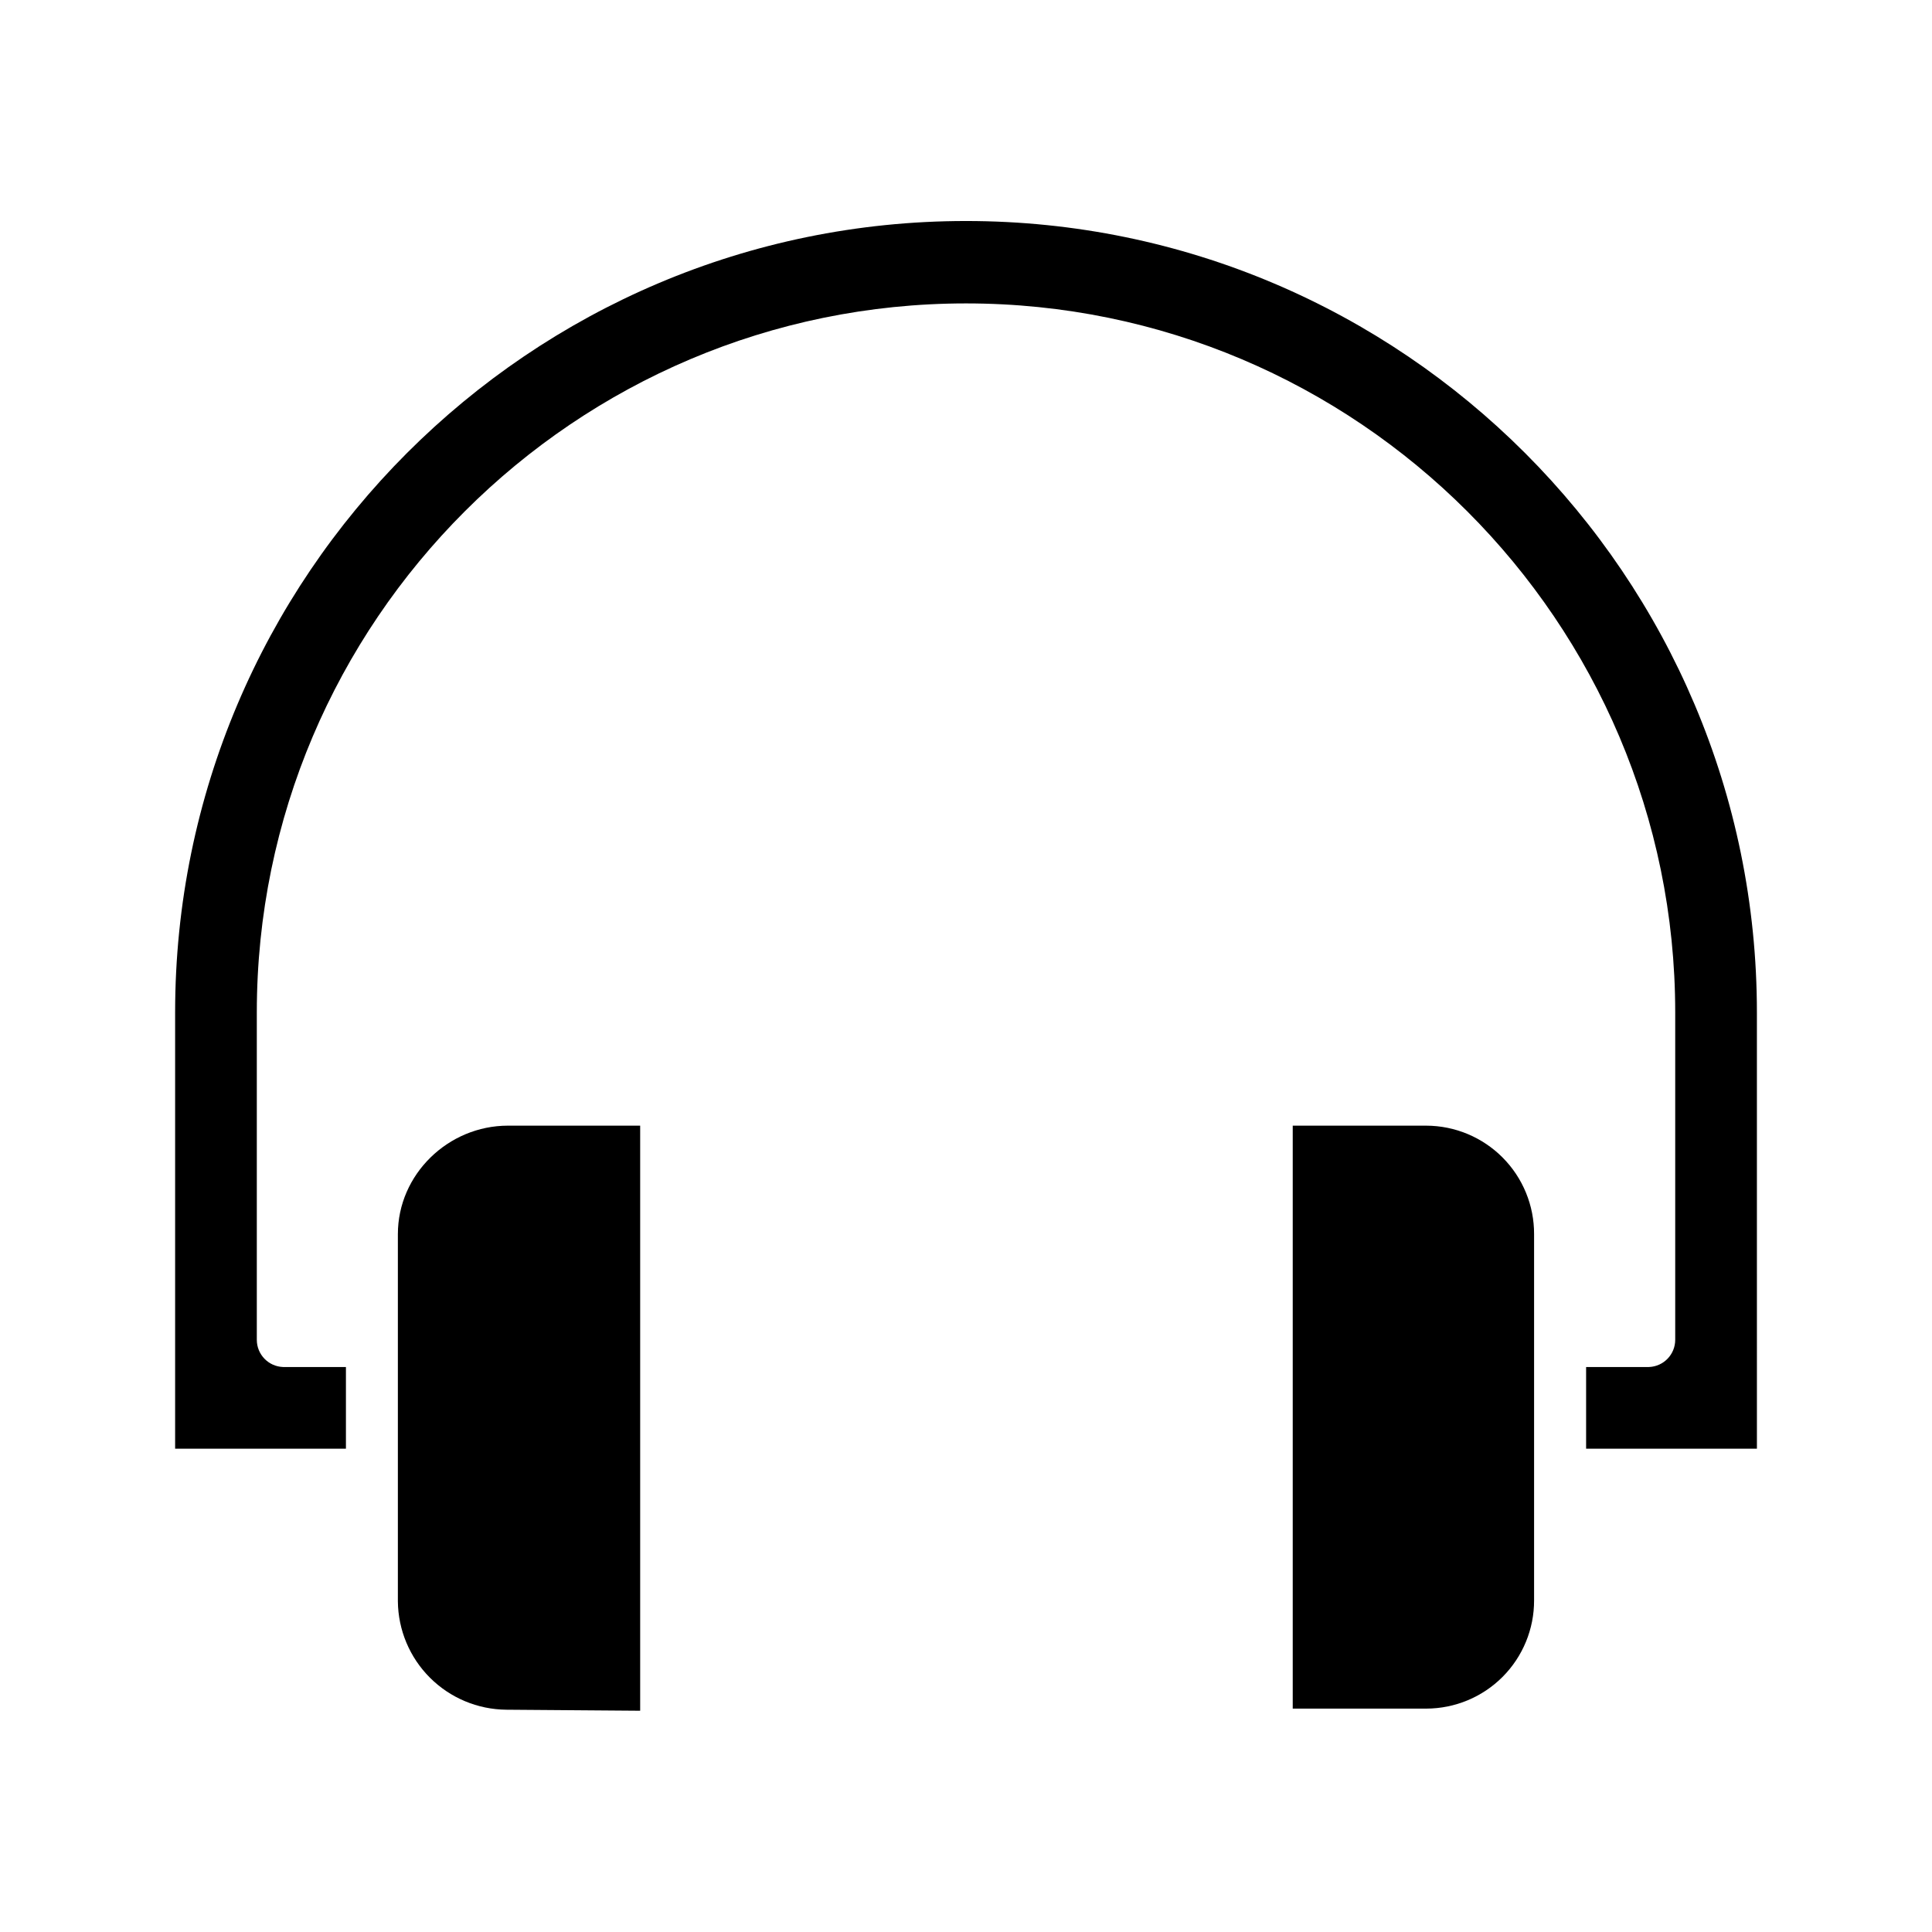
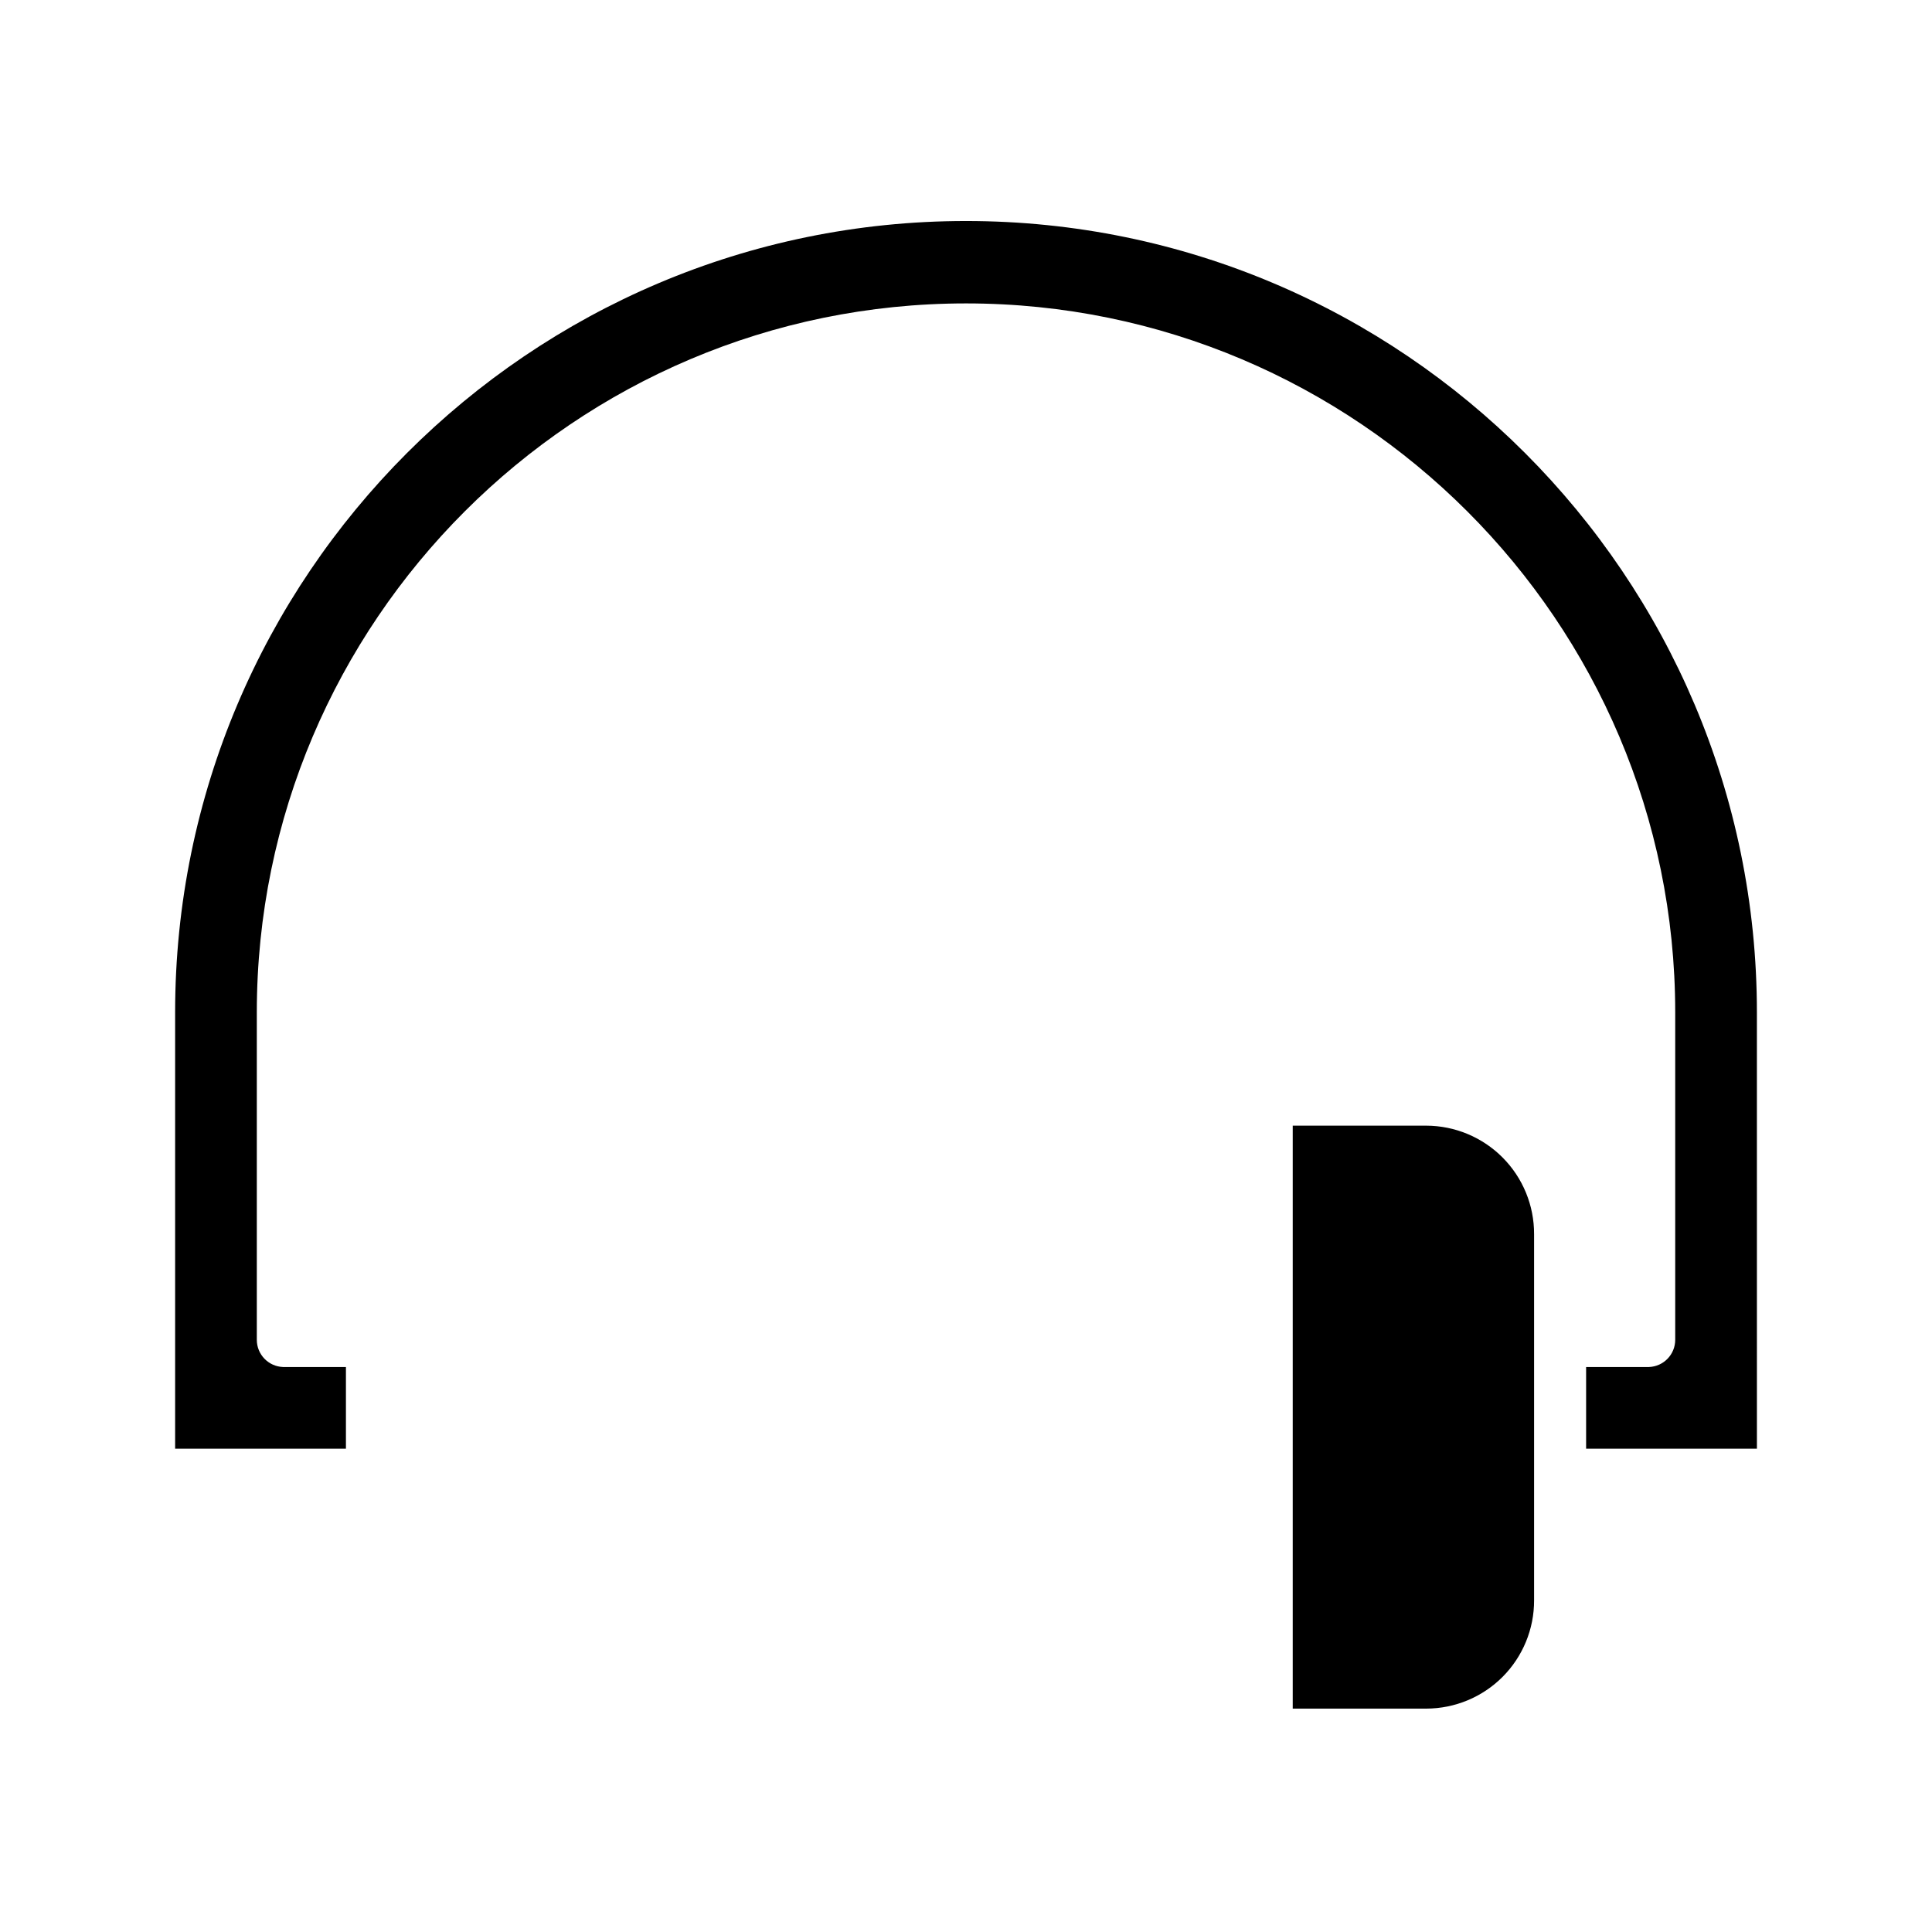
<svg xmlns="http://www.w3.org/2000/svg" fill="#000000" width="800px" height="800px" version="1.1" viewBox="144 144 512 512">
  <g>
-     <path d="m278.62 442.31c-15.844 0-29.18 12.914-29.18 28.758v97.301c0.07 7.598 3.121 14.863 8.496 20.234 5.371 5.371 12.641 8.418 20.238 8.488l35.477 0.27v-155.05z" />
    <path d="m400 202.57c-115.64 0-209.59 94.086-209.59 209.73v115.62h45.266v-21.648h-16.672c-3.875-0.145-6.945-3.328-6.945-7.207v-86.766c0-103.6 84.344-187.89 187.95-187.89 103.6 0 187.94 84.285 187.94 187.89v86.766c0 3.879-3.07 7.062-6.945 7.207h-16.668v21.648h45.266l-0.004-115.62c0-115.64-93.945-209.73-209.59-209.73z" />
    <path d="m521.97 442.31h-35.383v154.49h35.383c7.602-0.012 14.883-3.043 20.246-8.426 5.359-5.387 8.359-12.684 8.332-20.281v-97.023c0.027-7.606-2.969-14.91-8.328-20.301-5.359-5.394-12.645-8.438-20.25-8.457z" />
  </g>
</svg>